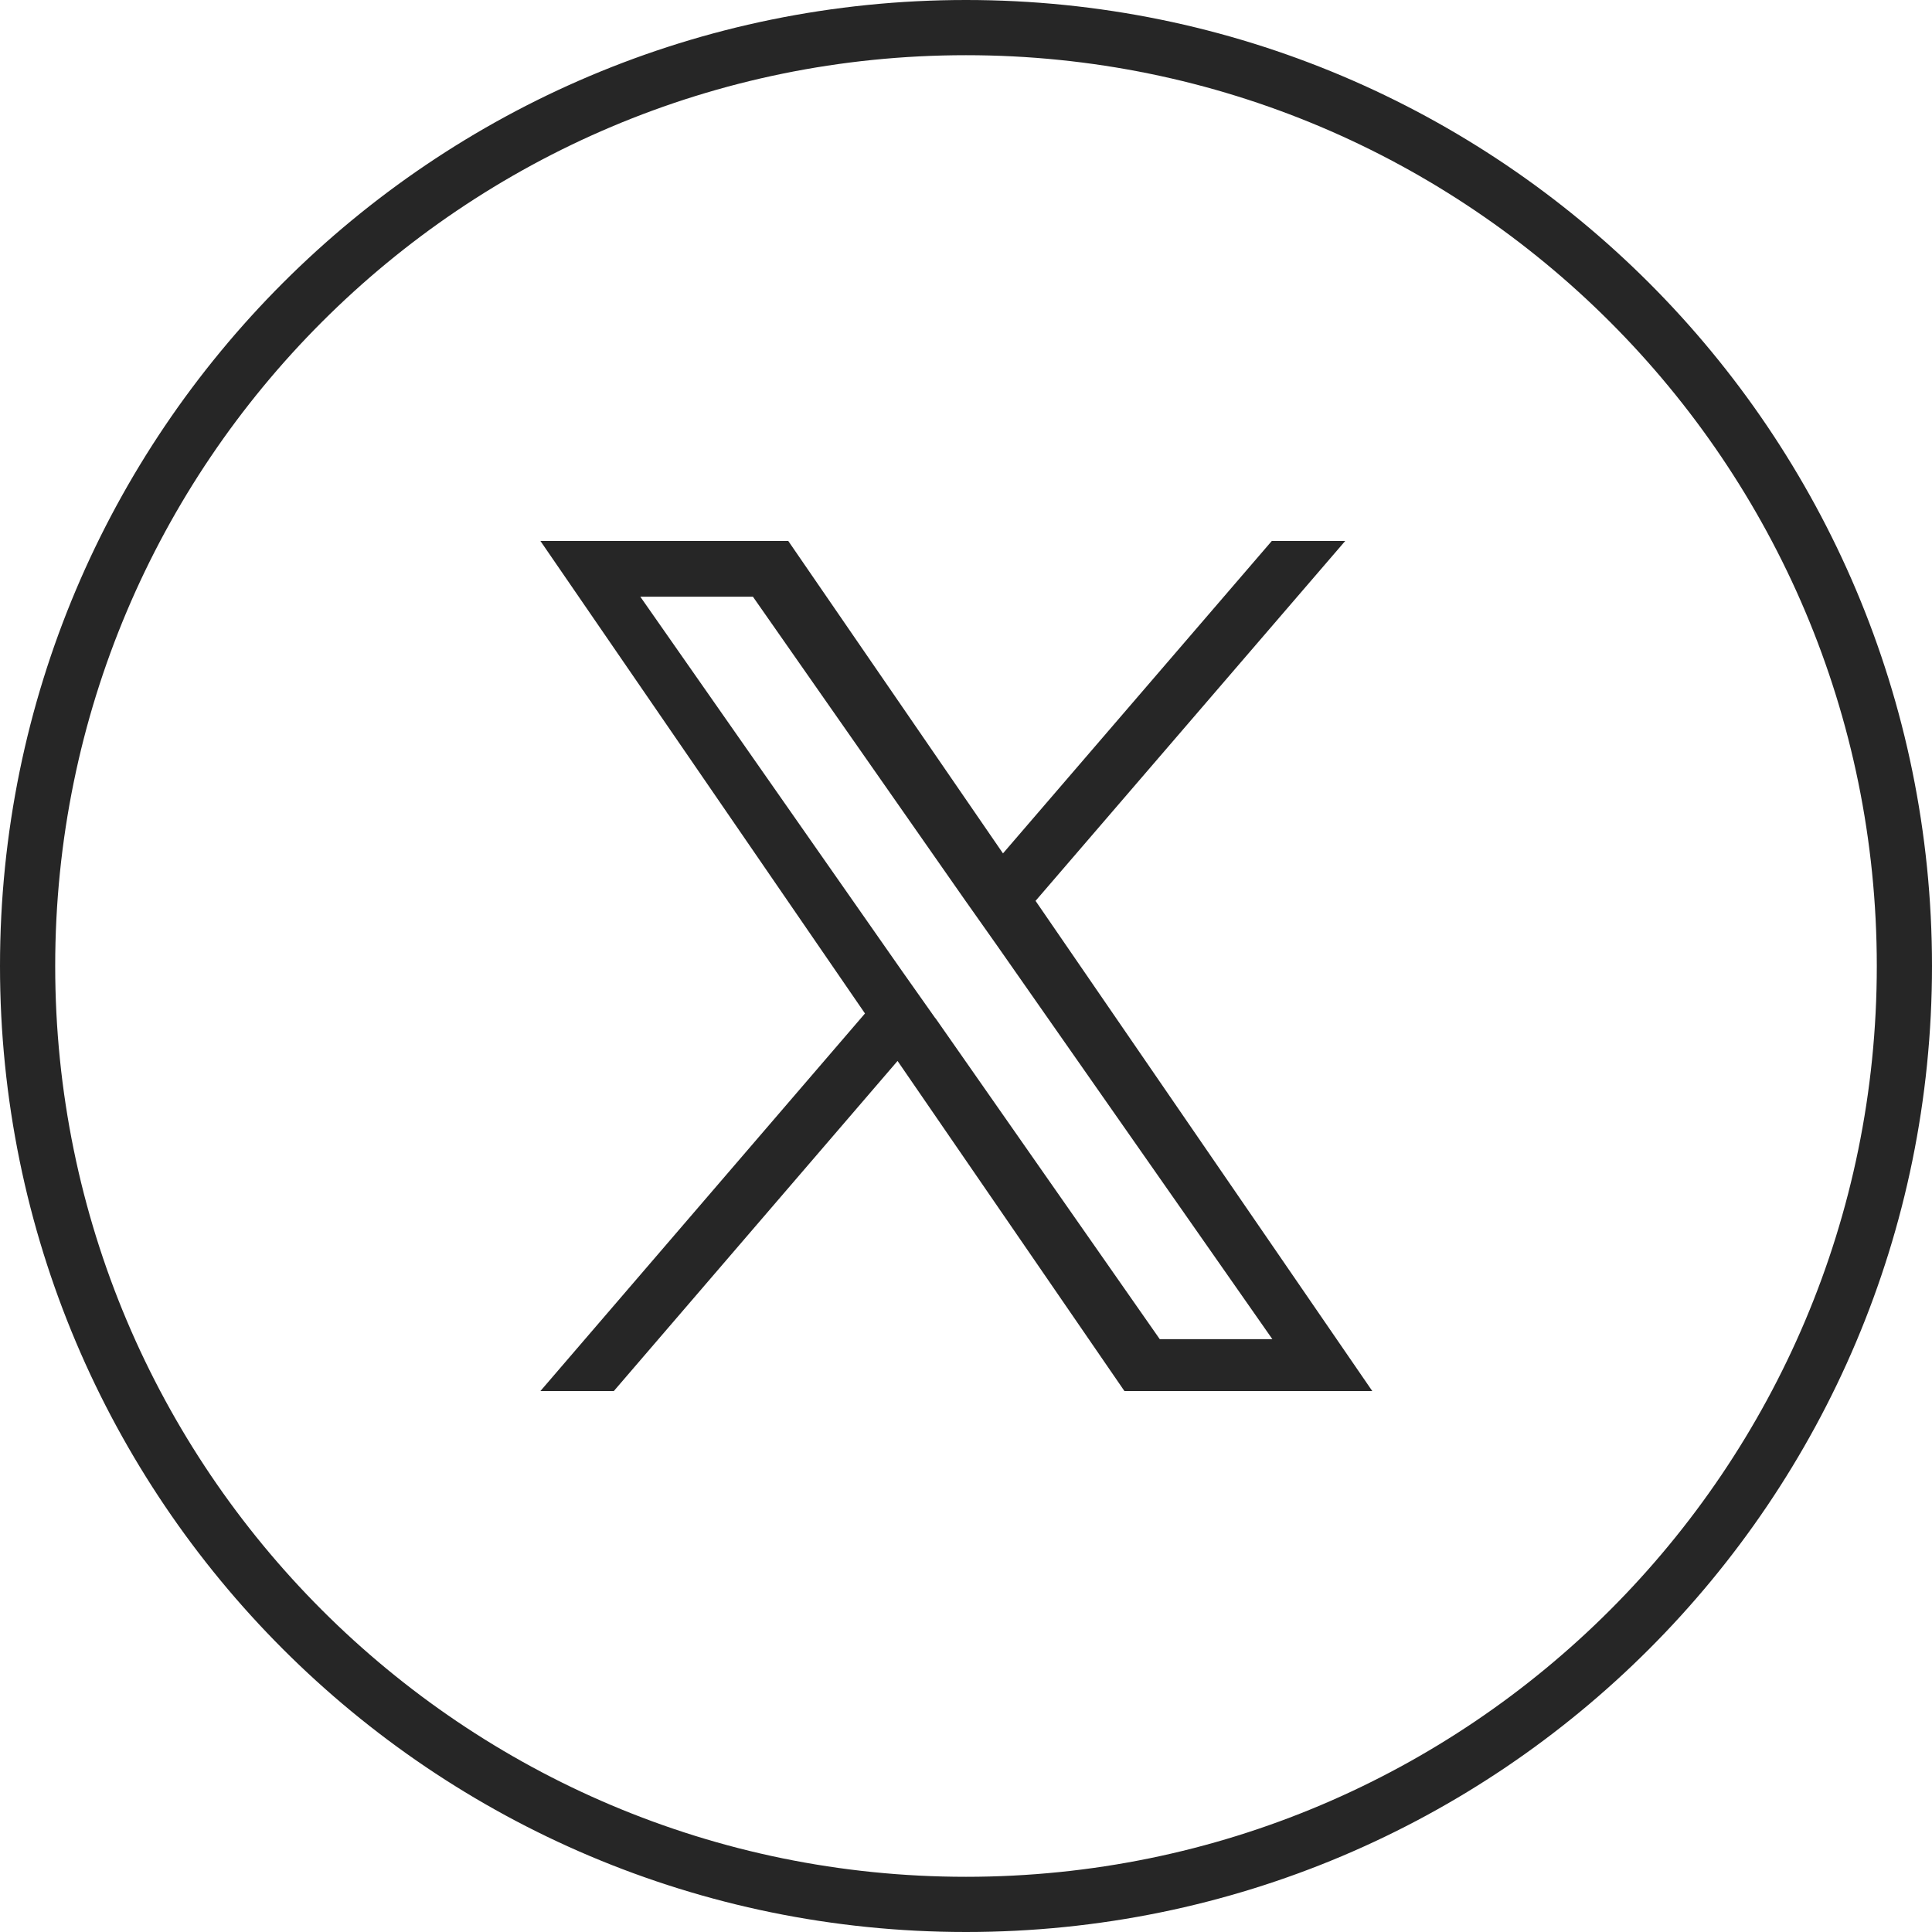
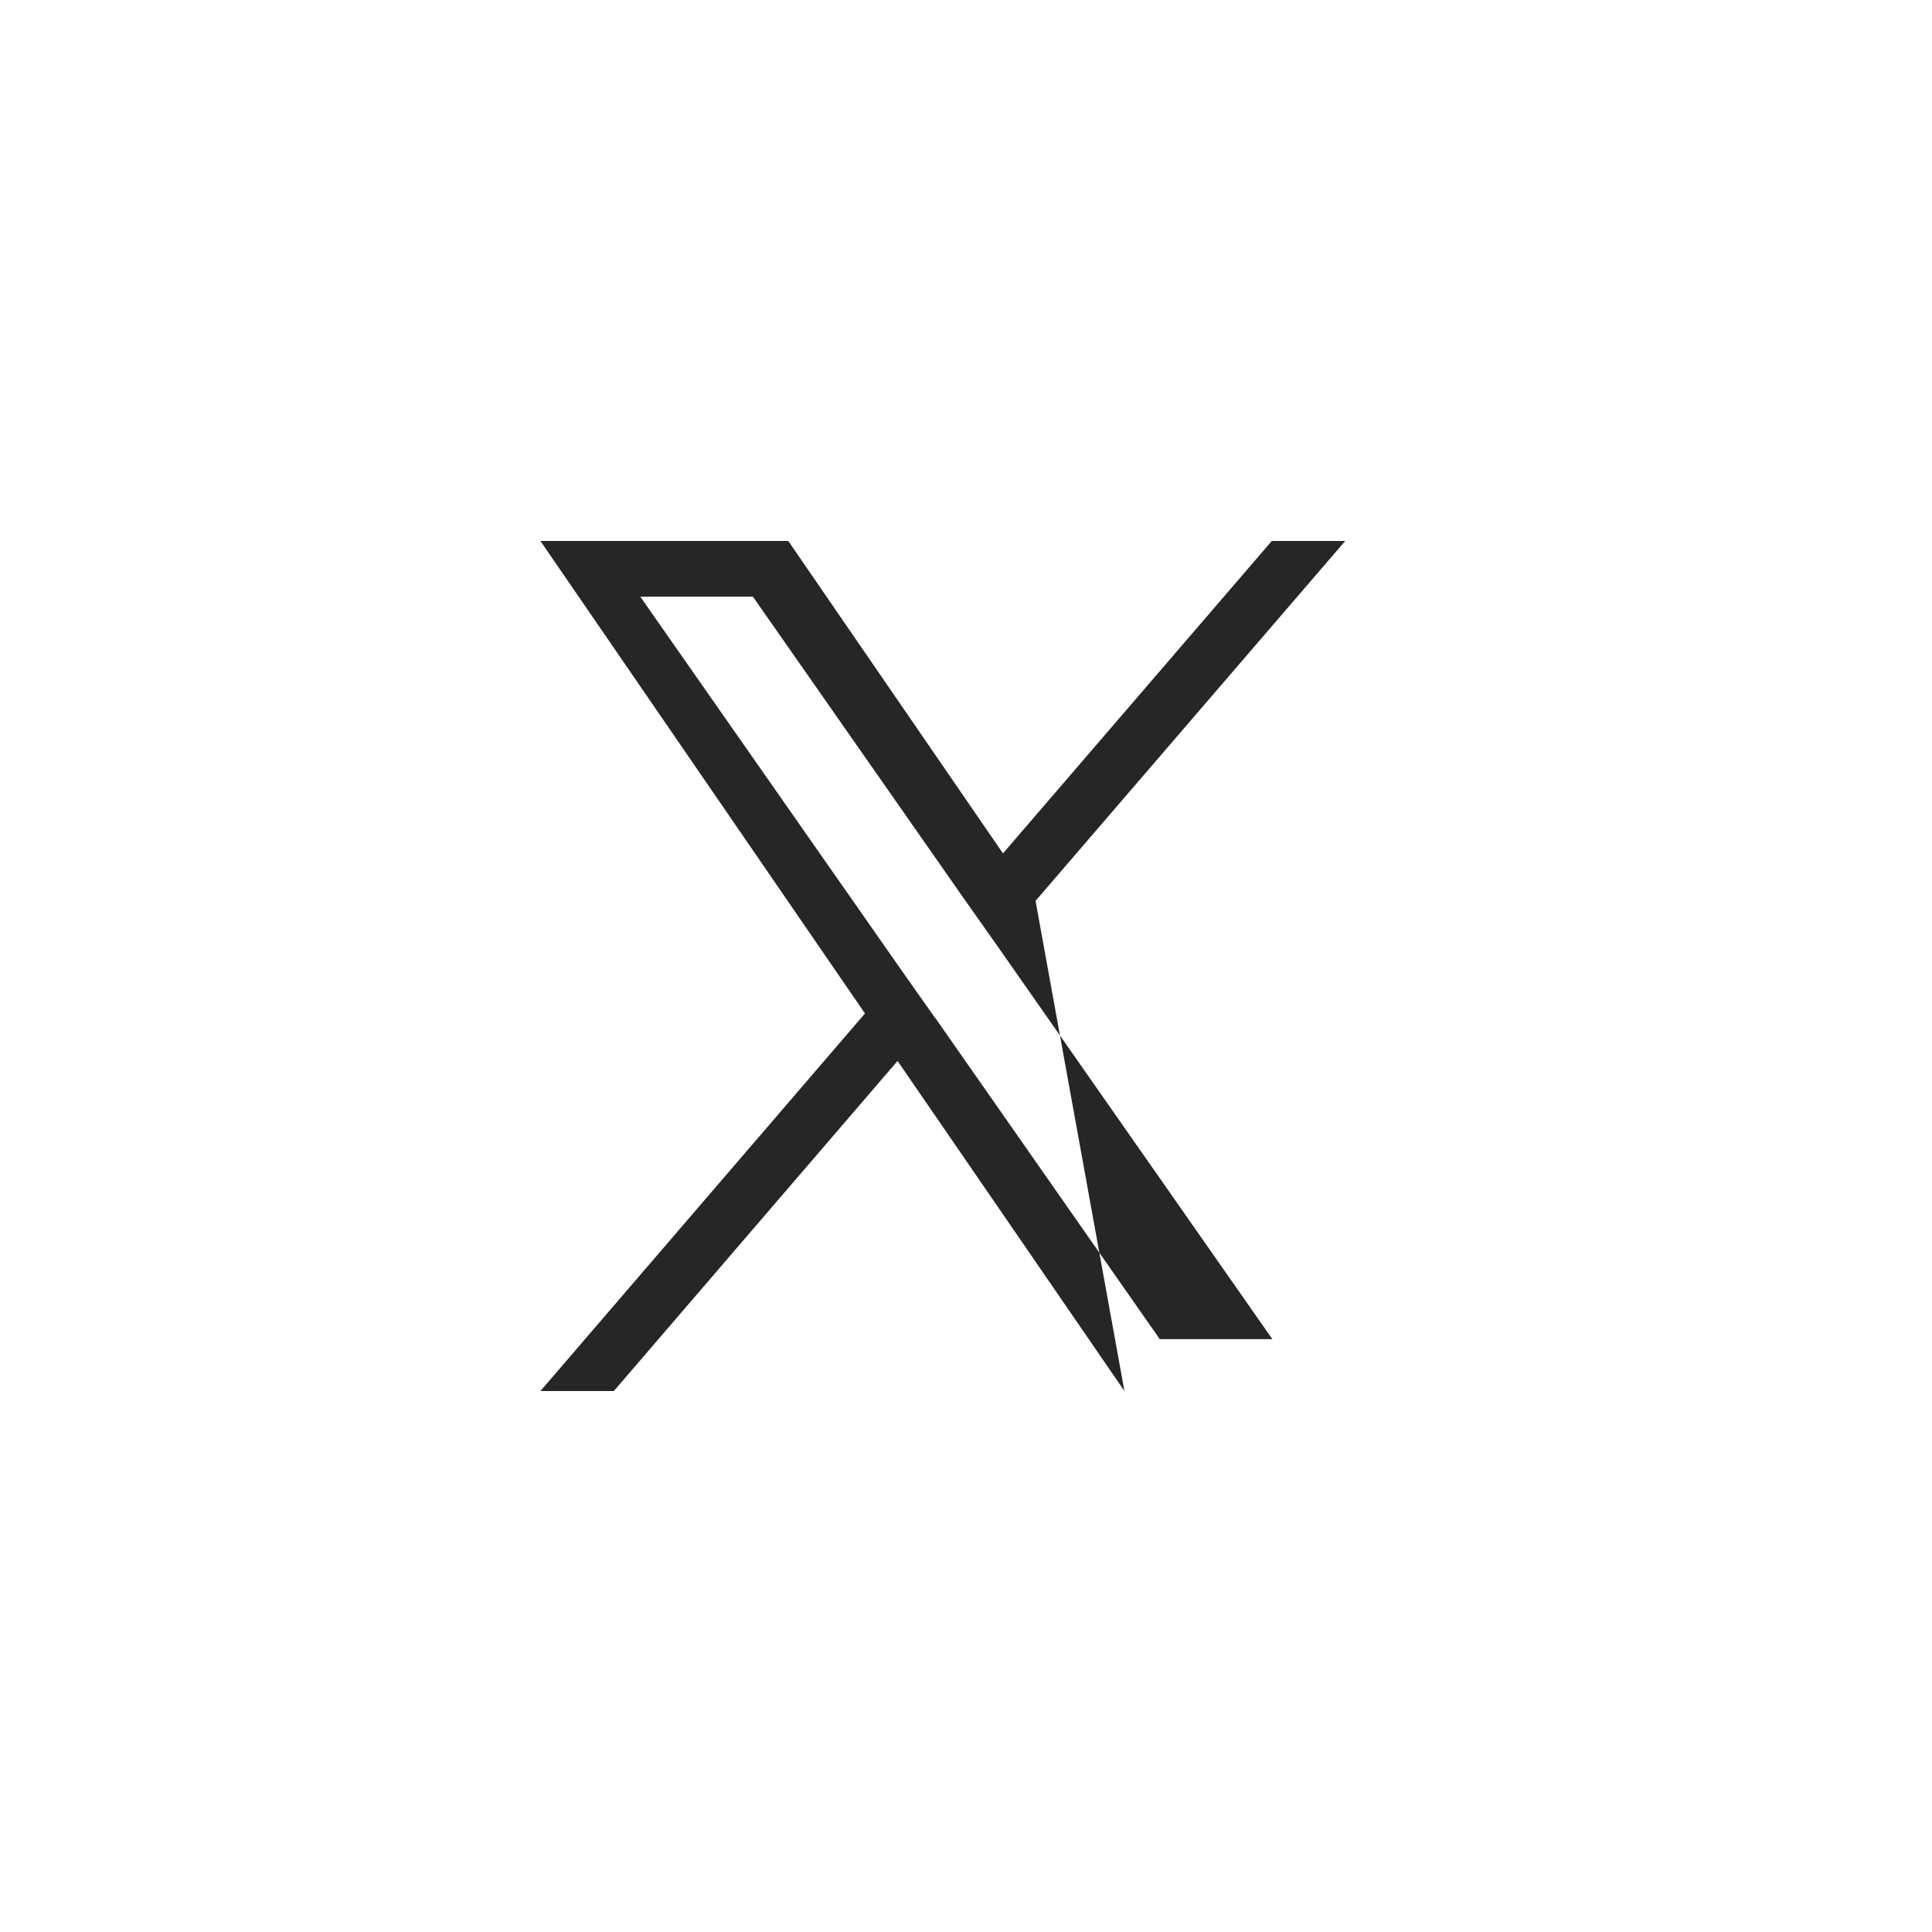
<svg xmlns="http://www.w3.org/2000/svg" viewBox="0 0 35 35">
-   <path d="m17.5.5c9.39 0 17 7.61 17 17s-7.61 17-17 17-17-7.61-17-17 7.61-17 17-17z" fill="none" stroke="#262626" />
-   <path d="m18.76 16.32 5.61-6.52h-1.33l-4.87 5.66-3.89-5.66h-4.49l5.88 8.56-5.88 6.84h1.33l5.14-5.98 4.11 5.98h4.49zm-1.82 2.12-.6-.85-4.74-6.78h2.04l3.83 5.48.6.85 4.98 7.12h-2.04l-4.06-5.81z" fill="#262626" />
+   <path d="m18.76 16.32 5.61-6.52h-1.33l-4.87 5.66-3.89-5.66h-4.49l5.88 8.56-5.88 6.84h1.33l5.14-5.98 4.11 5.98zm-1.82 2.12-.6-.85-4.74-6.78h2.04l3.83 5.48.6.85 4.98 7.12h-2.04l-4.06-5.81z" fill="#262626" />
</svg>